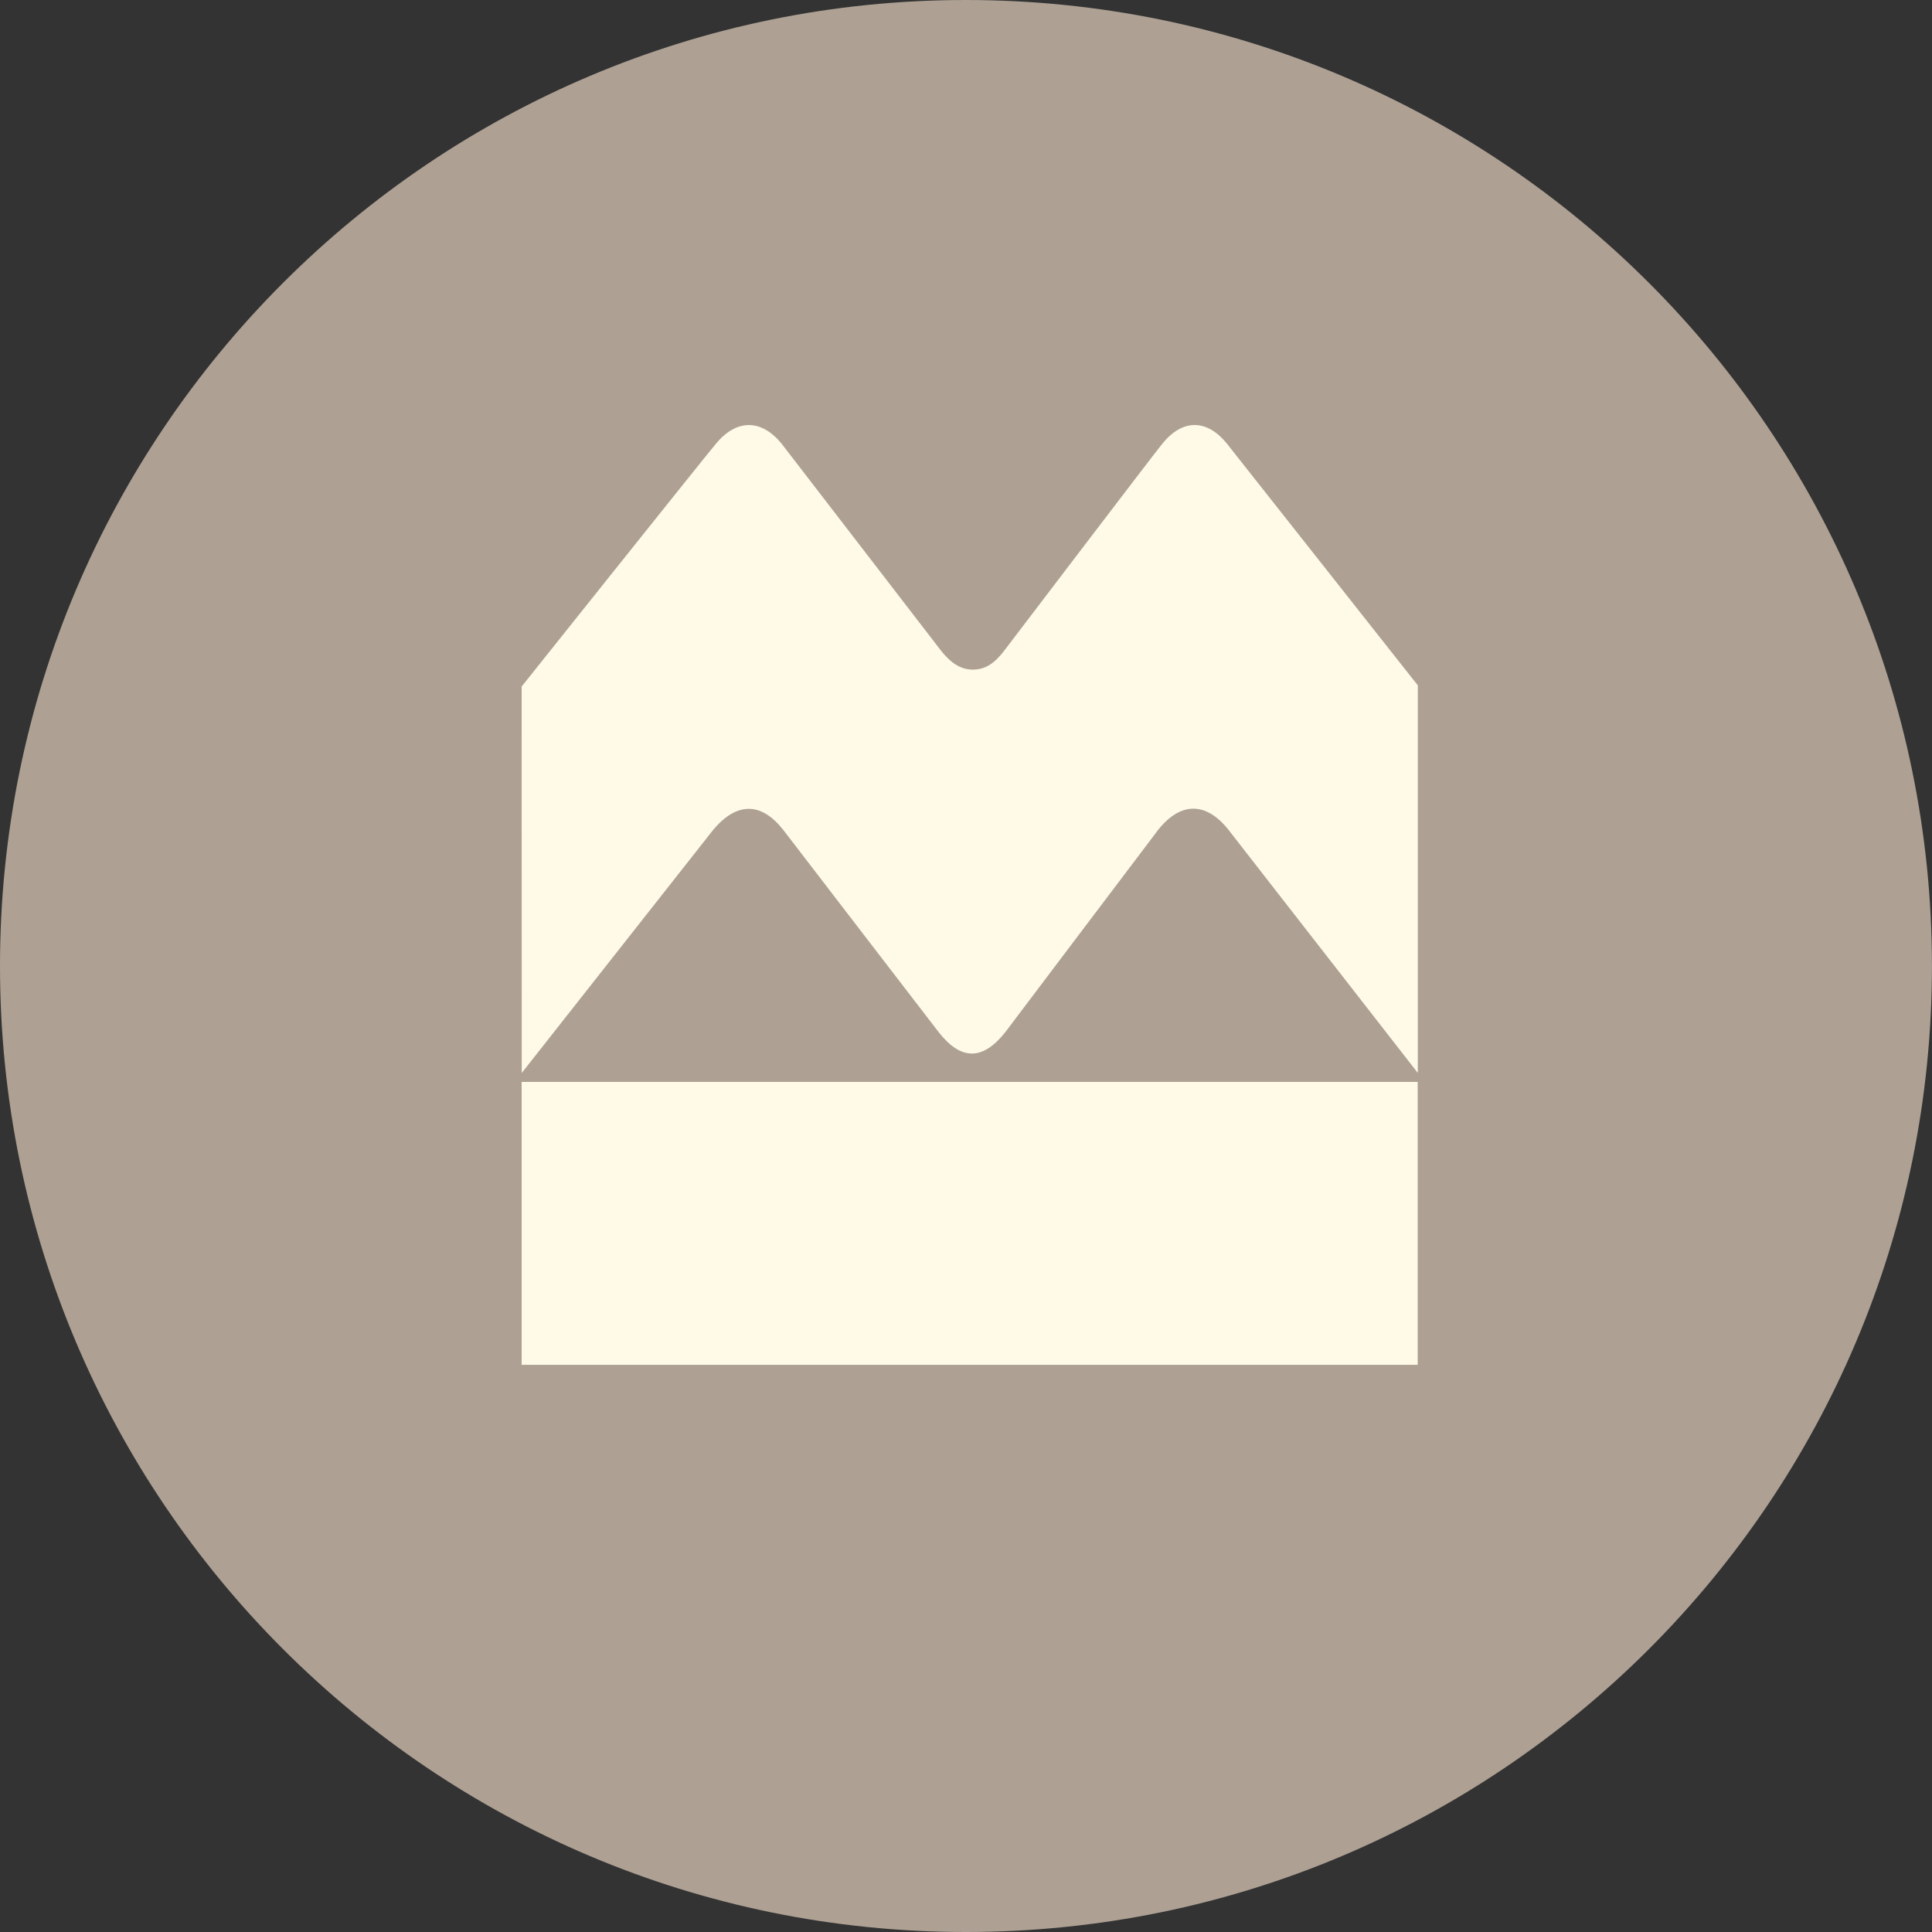
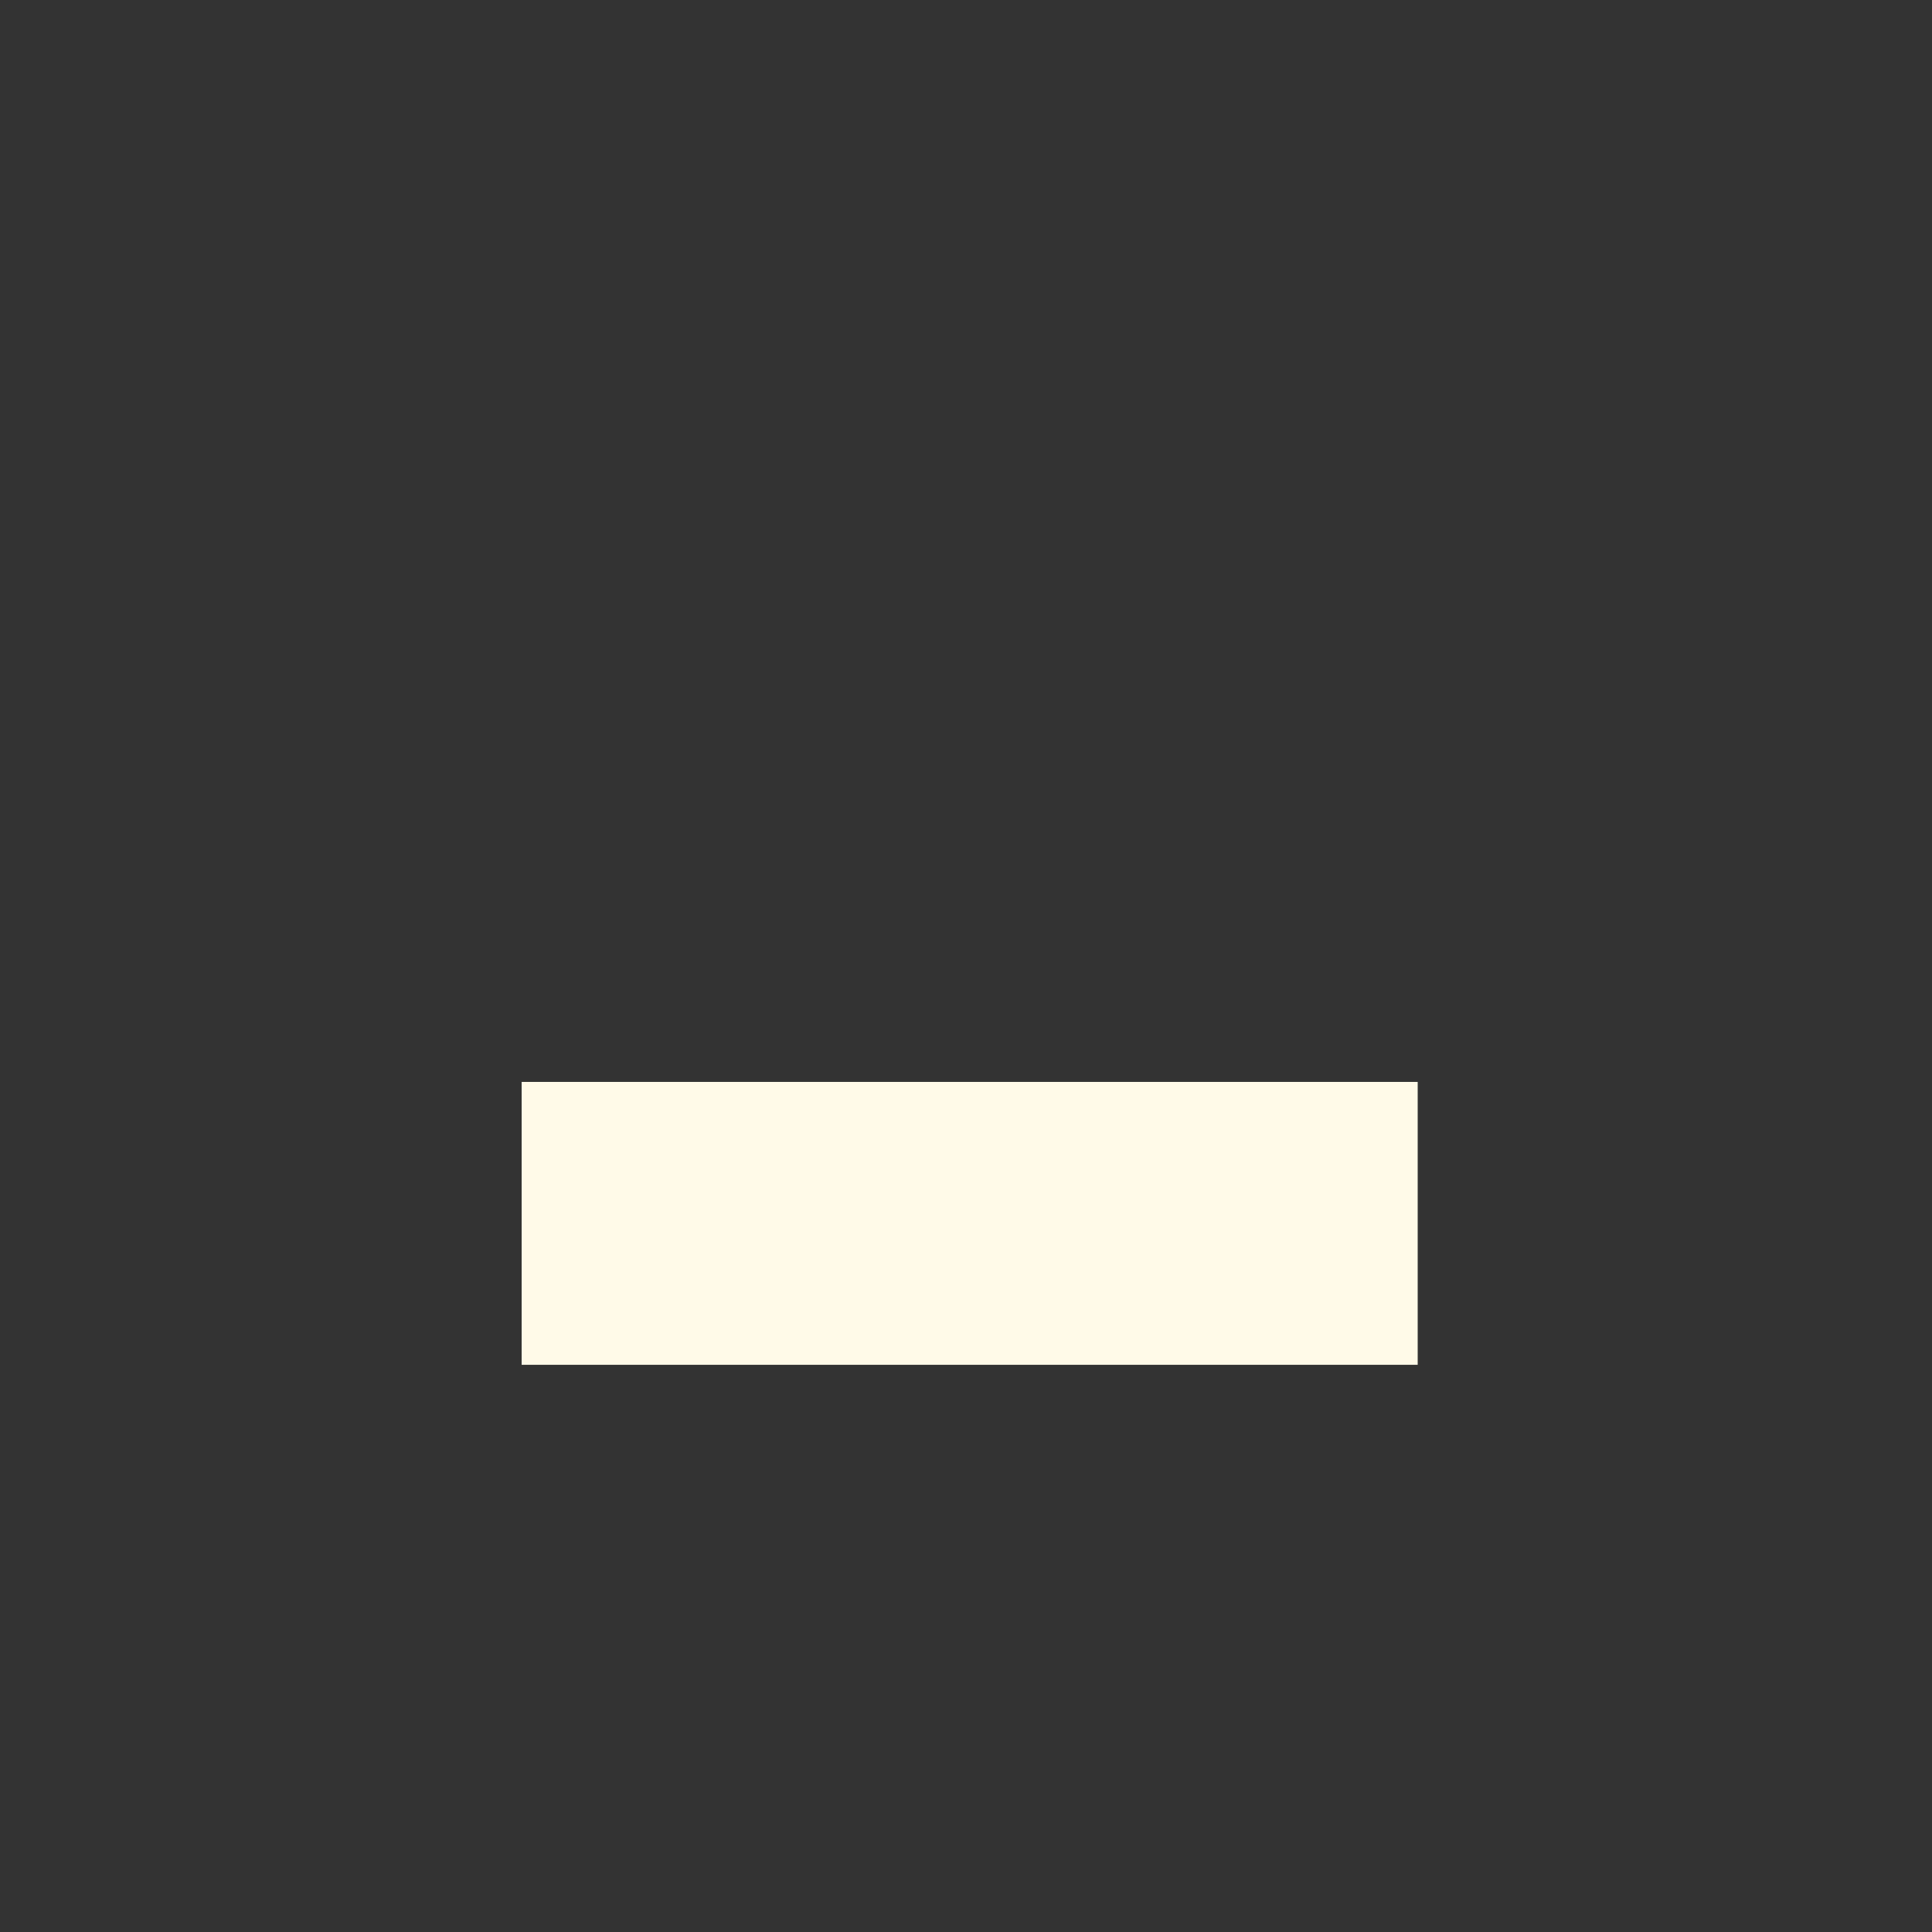
<svg xmlns="http://www.w3.org/2000/svg" width="100px" height="100px" viewBox="0 0 100 100" version="1.1">
  <rect x="0" y="0" width="100" height="100" fill="#333333" stroke="none" />
  <title>BMO_Bank_Logo</title>
  <desc>Created with Sketch.</desc>
  <defs />
  <g id="Layouts" stroke="none" stroke-width="1" fill="none" fill-rule="evenodd">
    <g id="BMO_Bank_Logo" fill-rule="nonzero">
      <g id="Bank_of_Montreal_Logo">
-         <path d="M49.989,0 C22.392,0 0,22.389 0,50.002 C0,77.608 22.392,100 49.989,100 C77.614,100 99.997,77.608 99.997,50.002 C99.997,22.389 77.618,0 49.989,0" id="Shape" fill="#AEA194" />
        <rect id="Rectangle-path" fill="#FFFAE8" x="27" y="56" width="46.379" height="14.642" />
-         <path d="M48.685,33.65 C49.291,34.423 49.806,34.652 50.351,34.662 C50.905,34.649 51.394,34.456 52,33.65 C52,33.65 59.748,23.467 60.154,22.977 C61.201,21.675 62.464,21.675 63.511,22.971 L73.385,35.474 L73.385,55.535 L63.579,42.942 C62.428,41.498 61.114,41.492 59.954,42.942 C59.564,43.451 52.035,53.422 52.035,53.422 C50.866,54.9 49.742,54.9 48.585,53.422 C48.585,53.422 40.876,43.399 40.531,42.942 C39.407,41.521 38.147,41.492 36.923,42.942 L27.006,55.535 L27,35.535 C27,35.535 36.449,23.689 37.052,22.974 C38.118,21.679 39.403,21.679 40.454,22.964 C40.927,23.579 48.685,33.65 48.685,33.65" id="Shape" fill="#FFFAE8" />
      </g>
    </g>
  </g>
</svg>